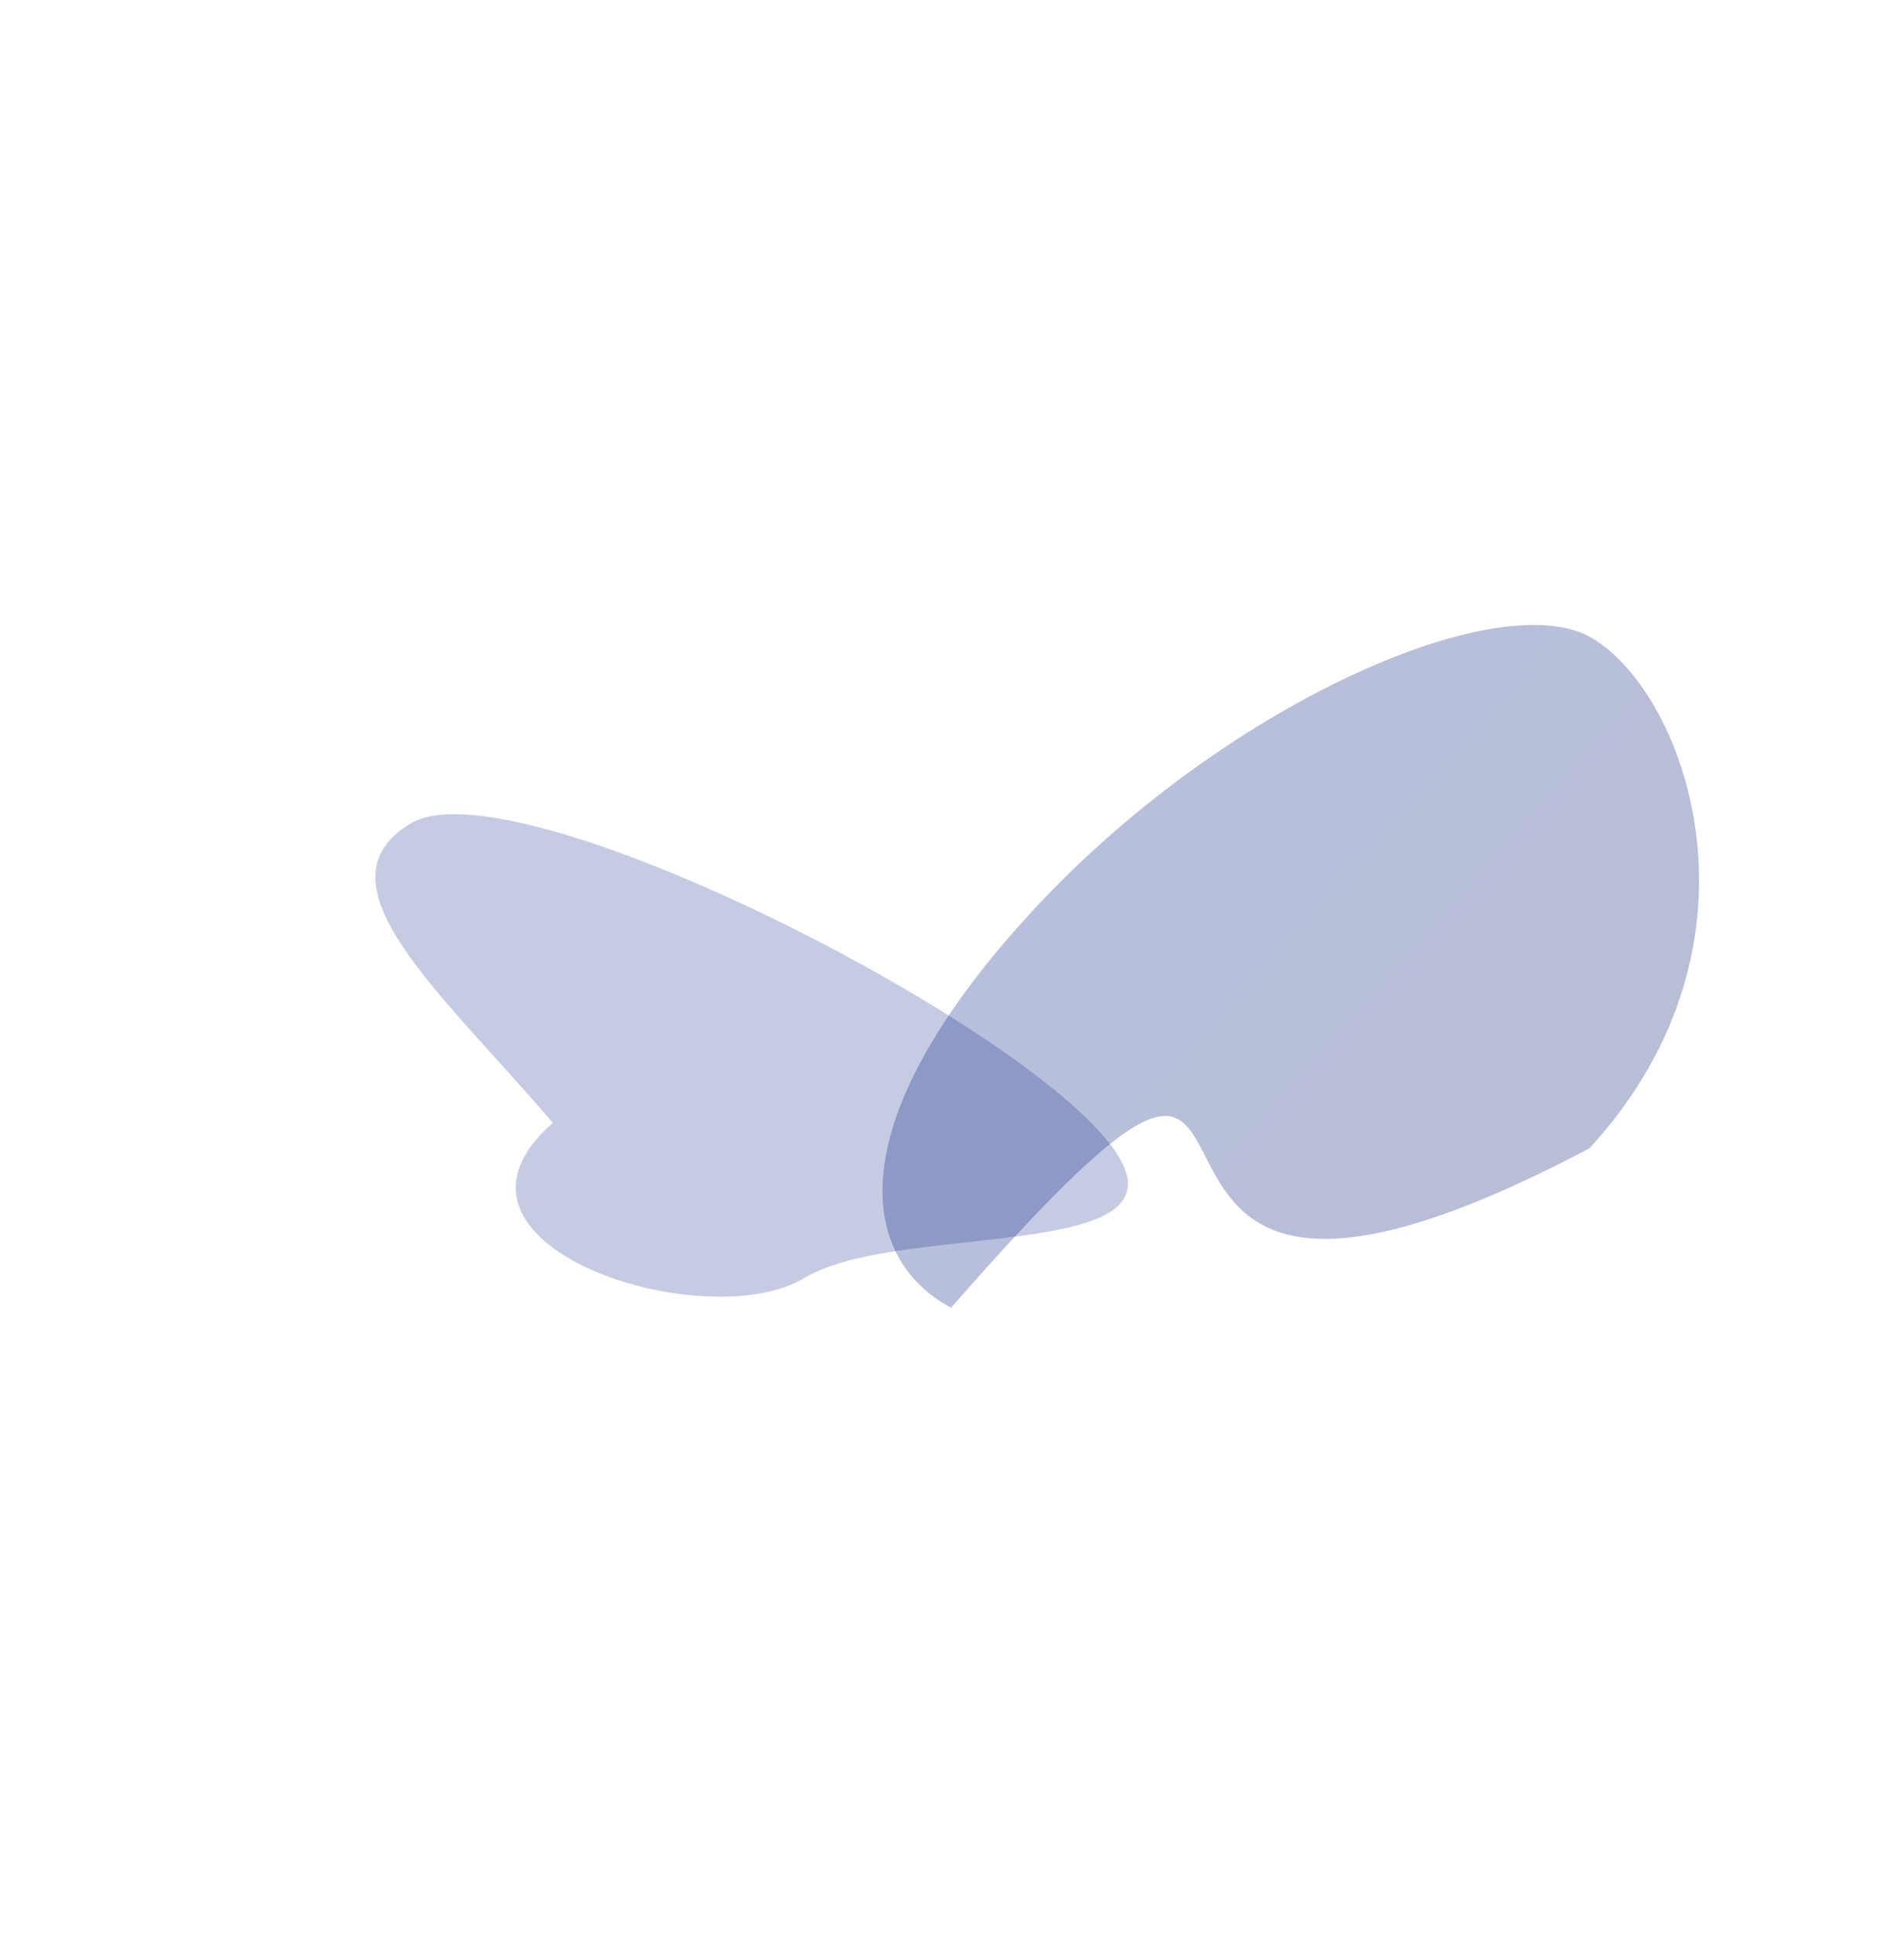
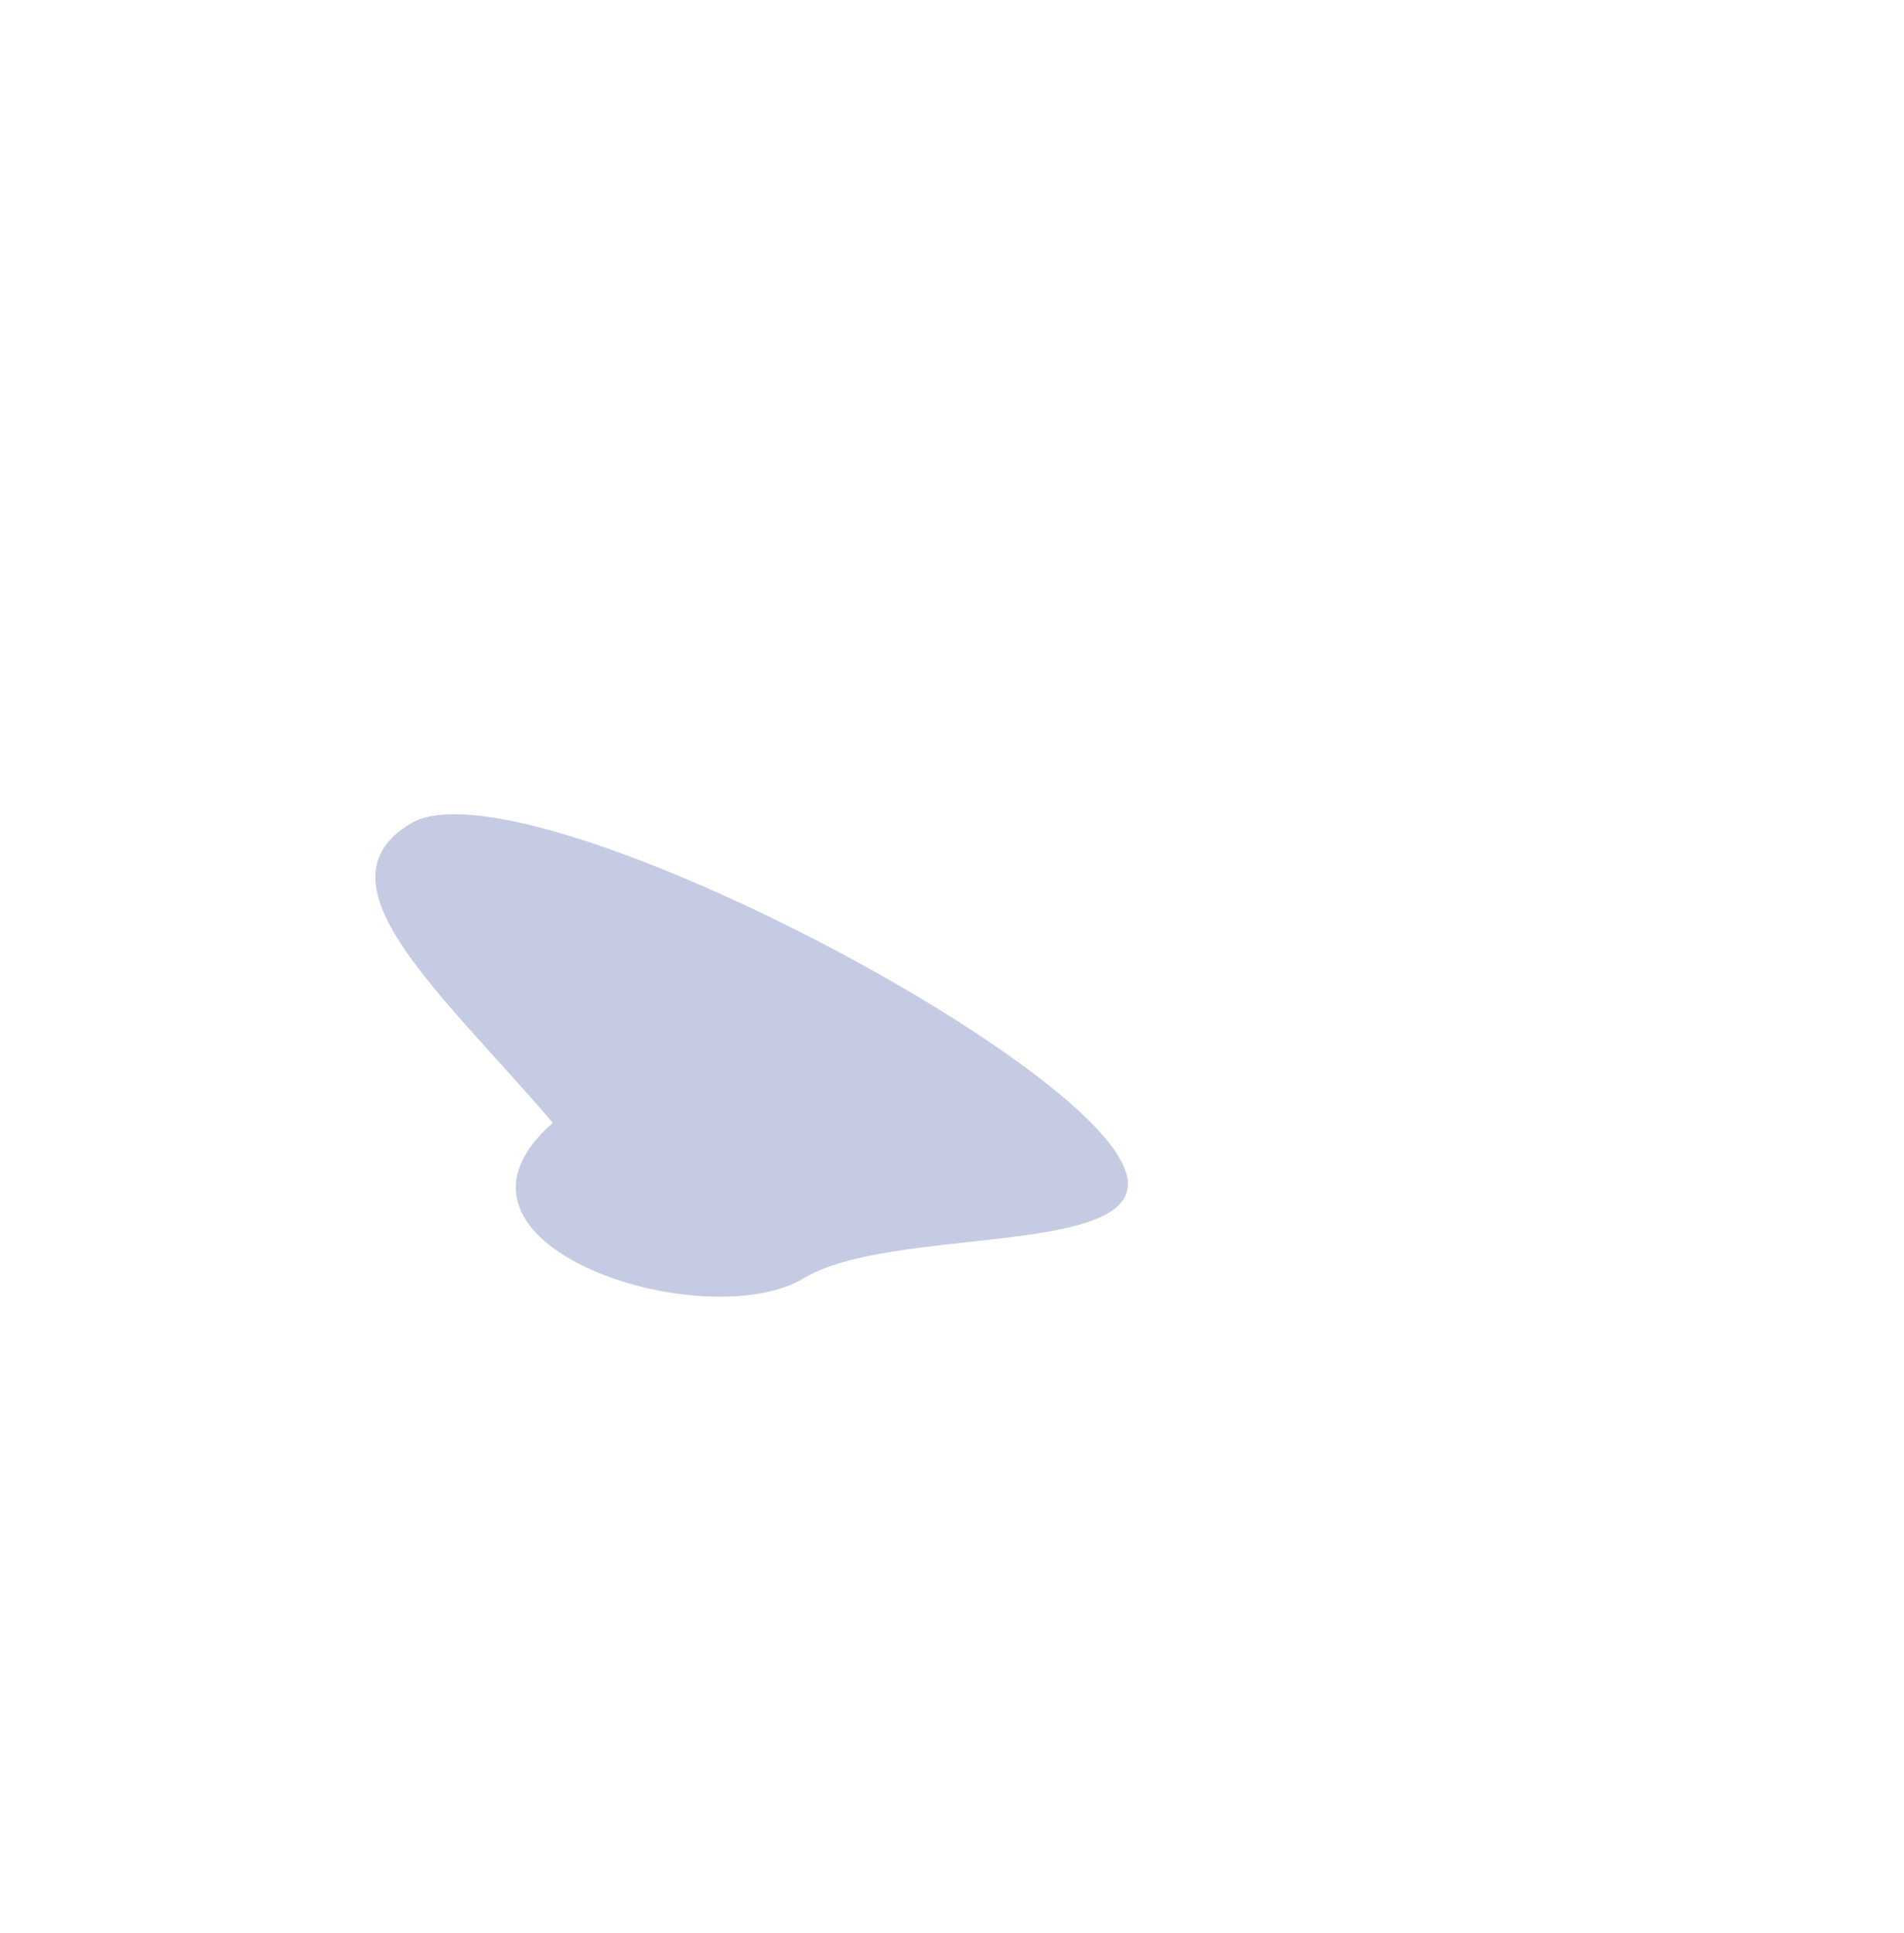
<svg xmlns="http://www.w3.org/2000/svg" width="1525" height="1548" viewBox="0 0 1525 1548" fill="none">
  <g opacity="0.23" filter="url(#filter0_f_2059_1721)">
    <path d="M644.026 1023.66C564.762 1071.45 331.078 997.336 442.812 899.298C353.236 794.577 249.623 707.348 328.886 659.561C408.15 611.774 794.722 805.728 884.298 910.449C973.875 1015.17 723.289 975.875 644.026 1023.66Z" fill="#001a80" />
  </g>
  <g opacity="0.28" filter="url(#filter1_f_2059_1721)">
-     <path d="M1272.6 509.689C1347.7 549.945 1426.13 752.824 1273.19 919.593C796.005 1172.01 1106.02 653.555 761.763 1047.4C686.668 1007.14 671.998 898.53 824.944 731.761C977.889 564.991 1197.51 469.432 1272.6 509.689Z" fill="url(#paint0_linear_2059_1721)" />
-   </g>
+     </g>
  <defs>
    <filter id="filter0_f_2059_1721" x="0.651" y="352.119" width="1202.72" height="986.436" filterUnits="userSpaceOnUse" color-interpolation-filters="sRGB">
      <feFlood flood-opacity="0" result="BackgroundImageFix" />
      <feBlend mode="normal" in="SourceGraphic" in2="BackgroundImageFix" result="shape" />
      <feGaussianBlur stdDeviation="150" result="effect1_foregroundBlur_2059_1721" />
    </filter>
    <filter id="filter1_f_2059_1721" x="206.854" y="0.518" width="1653.99" height="1546.88" filterUnits="userSpaceOnUse" color-interpolation-filters="sRGB">
      <feFlood flood-opacity="0" result="BackgroundImageFix" />
      <feBlend mode="normal" in="SourceGraphic" in2="BackgroundImageFix" result="shape" />
      <feGaussianBlur stdDeviation="250" result="effect1_foregroundBlur_2059_1721" />
    </filter>
    <linearGradient id="paint0_linear_2059_1721" x1="855.525" y1="698.416" x2="1449.76" y2="1225.71" gradientUnits="userSpaceOnUse">
      <stop stop-color="#001a80" />
      <stop offset="1" stop-color="#00125c" />
    </linearGradient>
  </defs>
</svg>